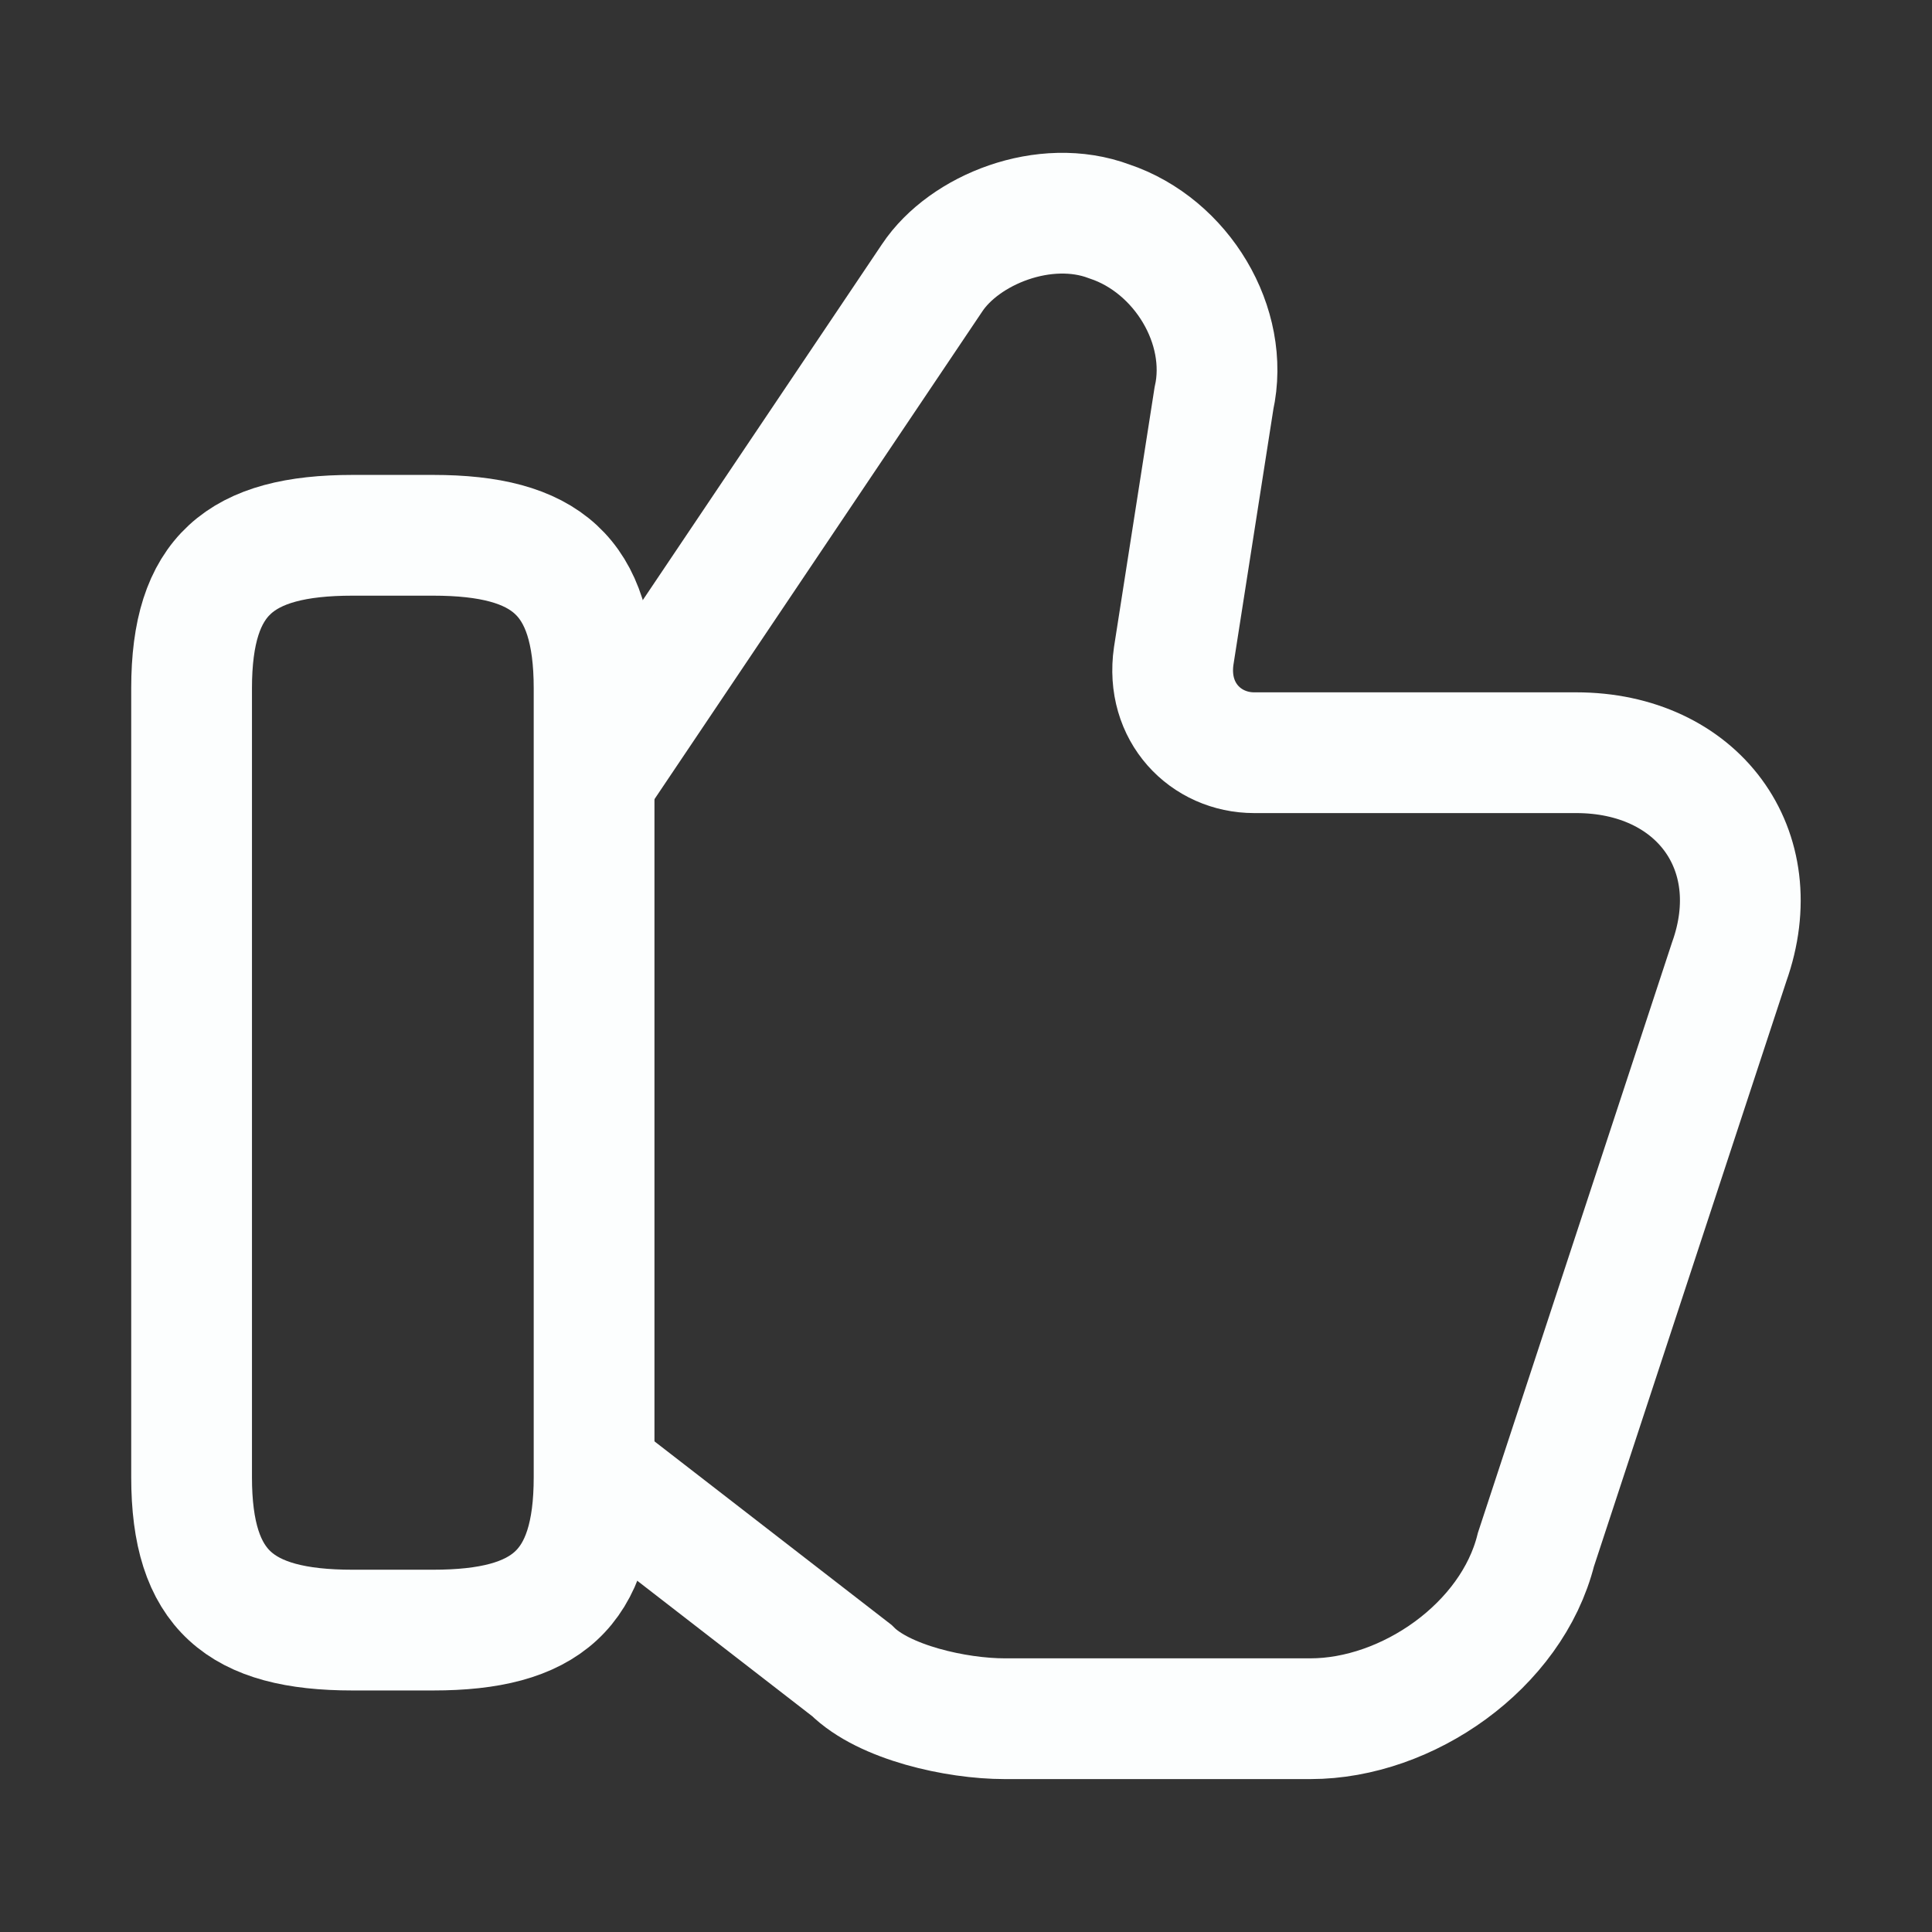
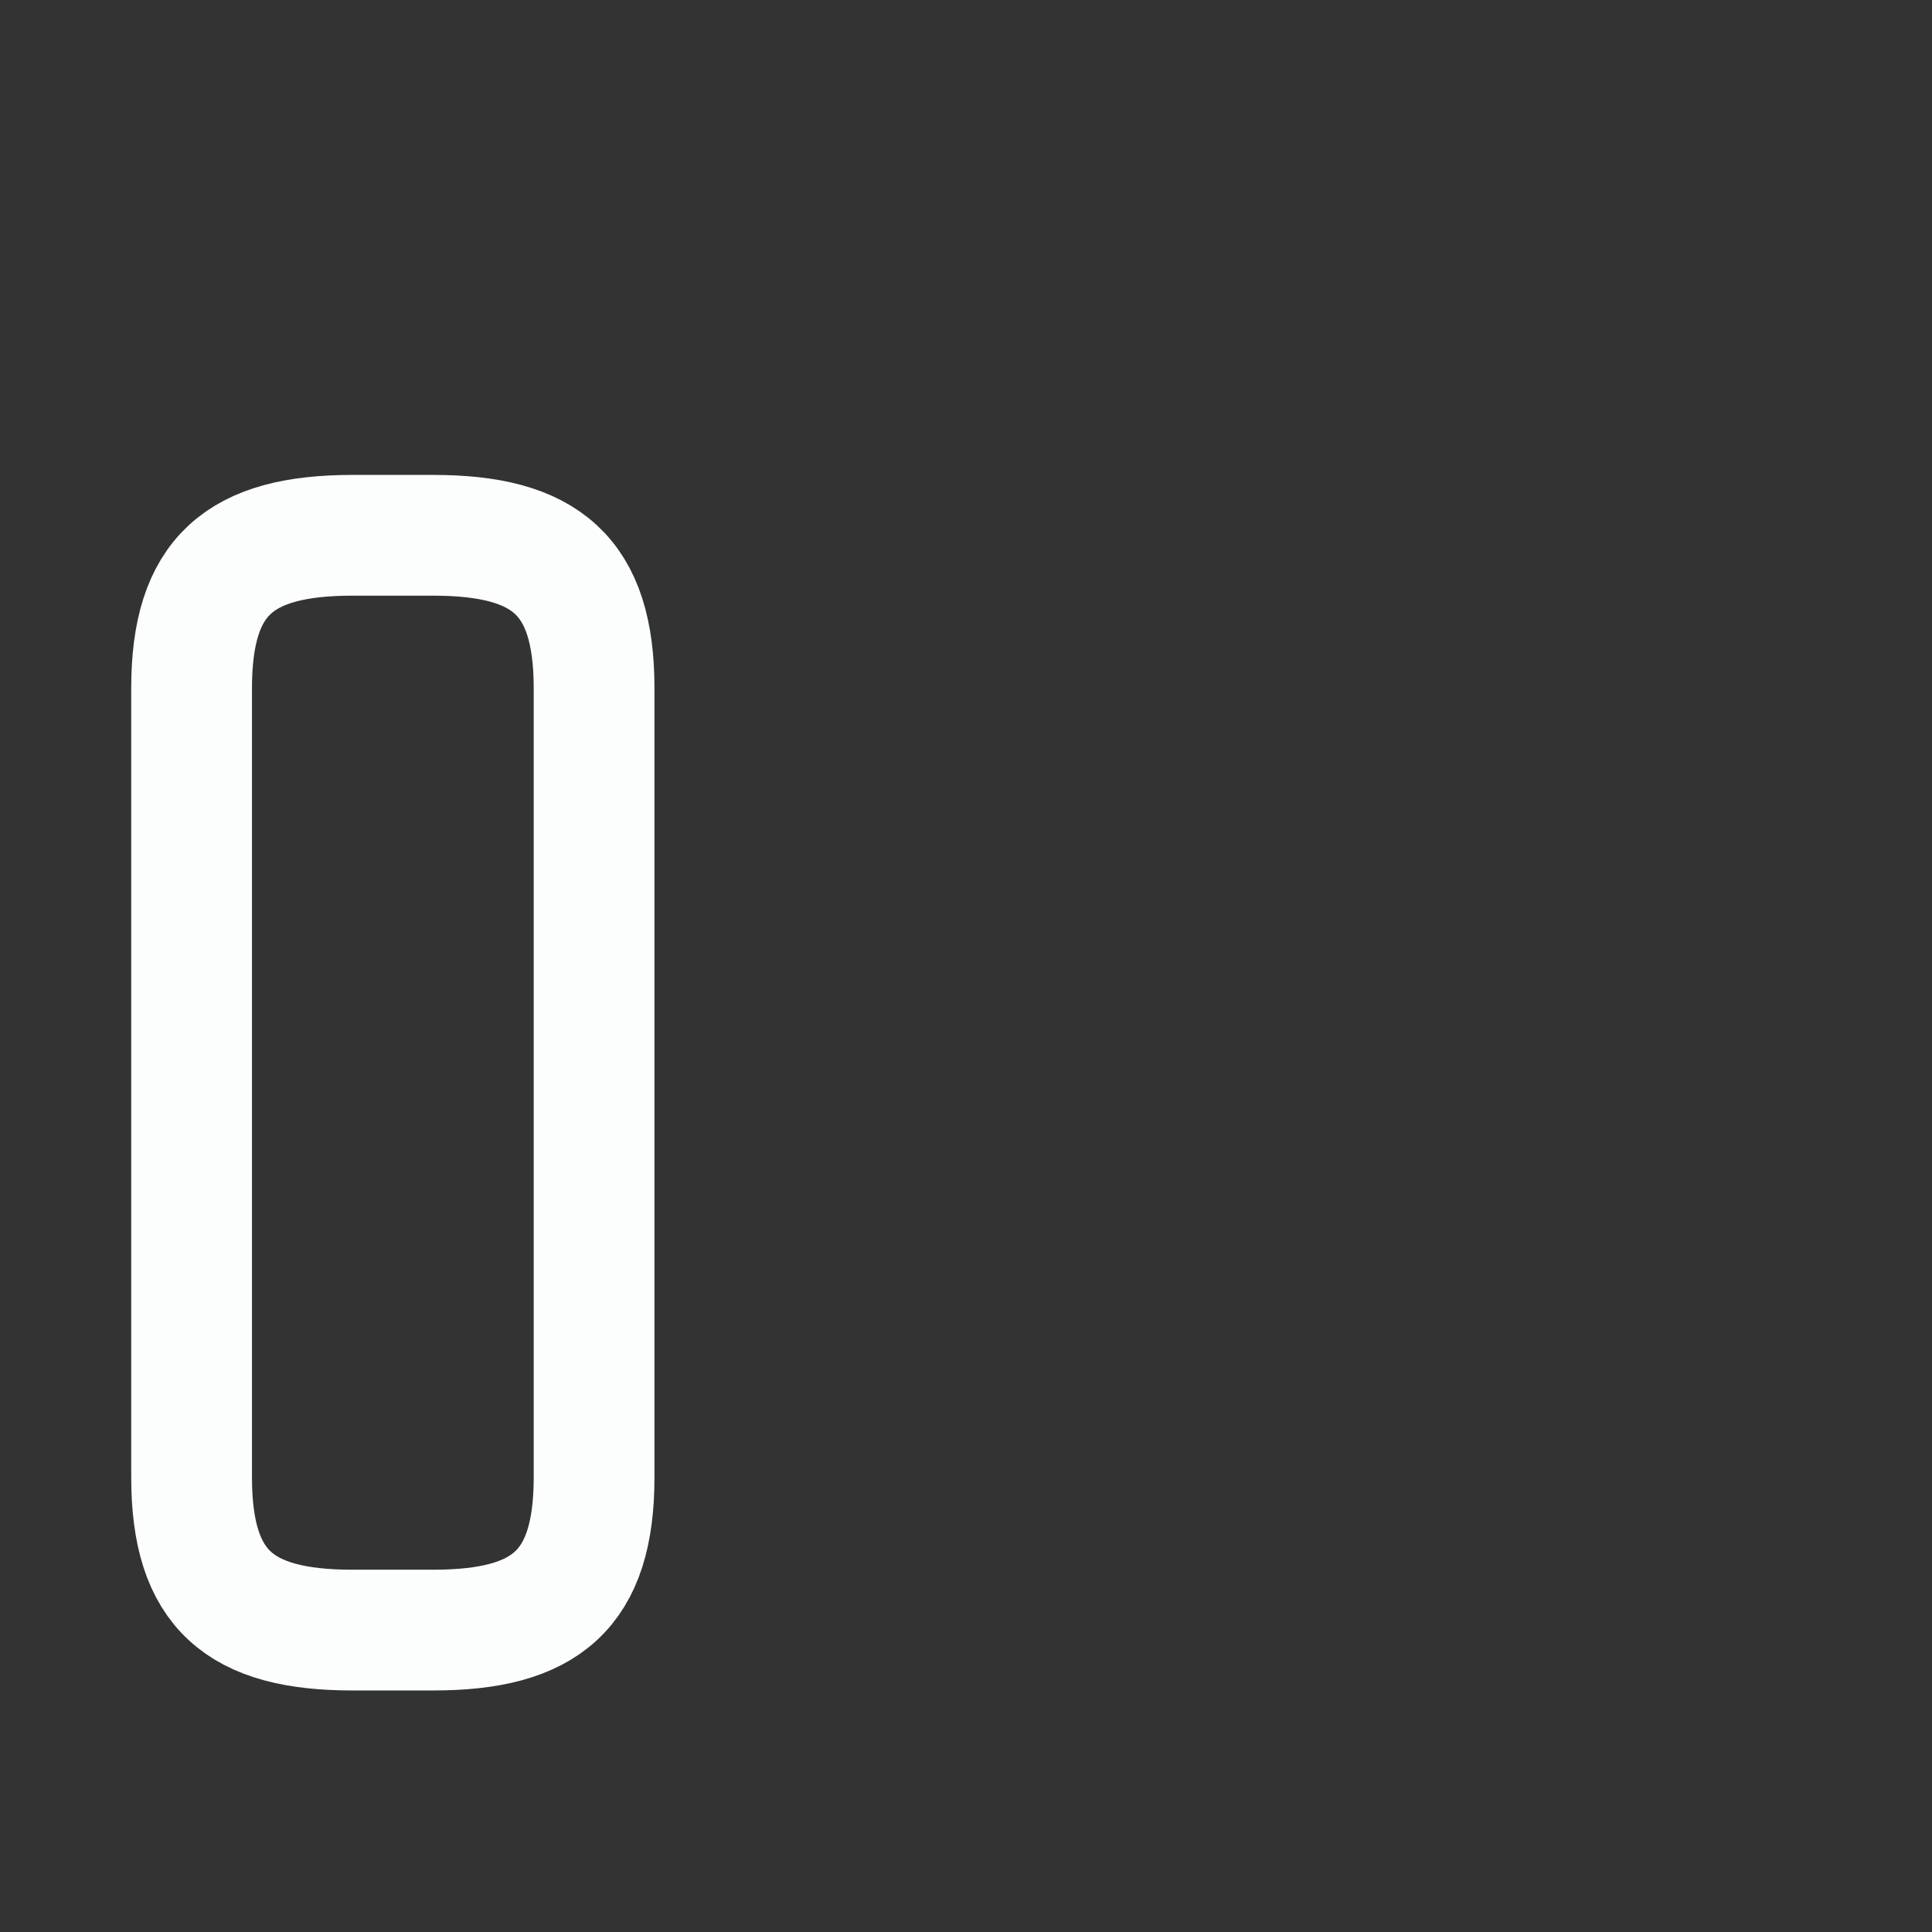
<svg xmlns="http://www.w3.org/2000/svg" width="30" height="30" viewBox="0 0 30 30" fill="none">
  <rect x="0" y="0" width="30" height="30" fill="#333333" stroke="none" />
-   <path d="M9.35 22.938L13.225 25.938C13.725 26.438 14.85 26.688 15.6 26.688H20.35C21.85 26.688 23.475 25.562 23.85 24.062L26.85 14.938C27.475 13.188 26.35 11.688 24.475 11.688H19.475C18.725 11.688 18.1 11.062 18.225 10.188L18.85 6.188C19.1 5.063 18.35 3.813 17.225 3.438C16.225 3.063 14.975 3.563 14.475 4.313L9.35 11.938" stroke="#FCFEFE" stroke-width="1.875" stroke-miterlimit="10" />
  <path d="M2.975 22.938V10.688C2.975 8.938 3.725 8.312 5.475 8.312H6.725C8.475 8.312 9.225 8.938 9.225 10.688V22.938C9.225 24.688 8.475 25.312 6.725 25.312H5.475C3.725 25.312 2.975 24.688 2.975 22.938Z" stroke="#FCFEFE" stroke-width="1.875" stroke-linecap="round" stroke-linejoin="round" />
</svg>